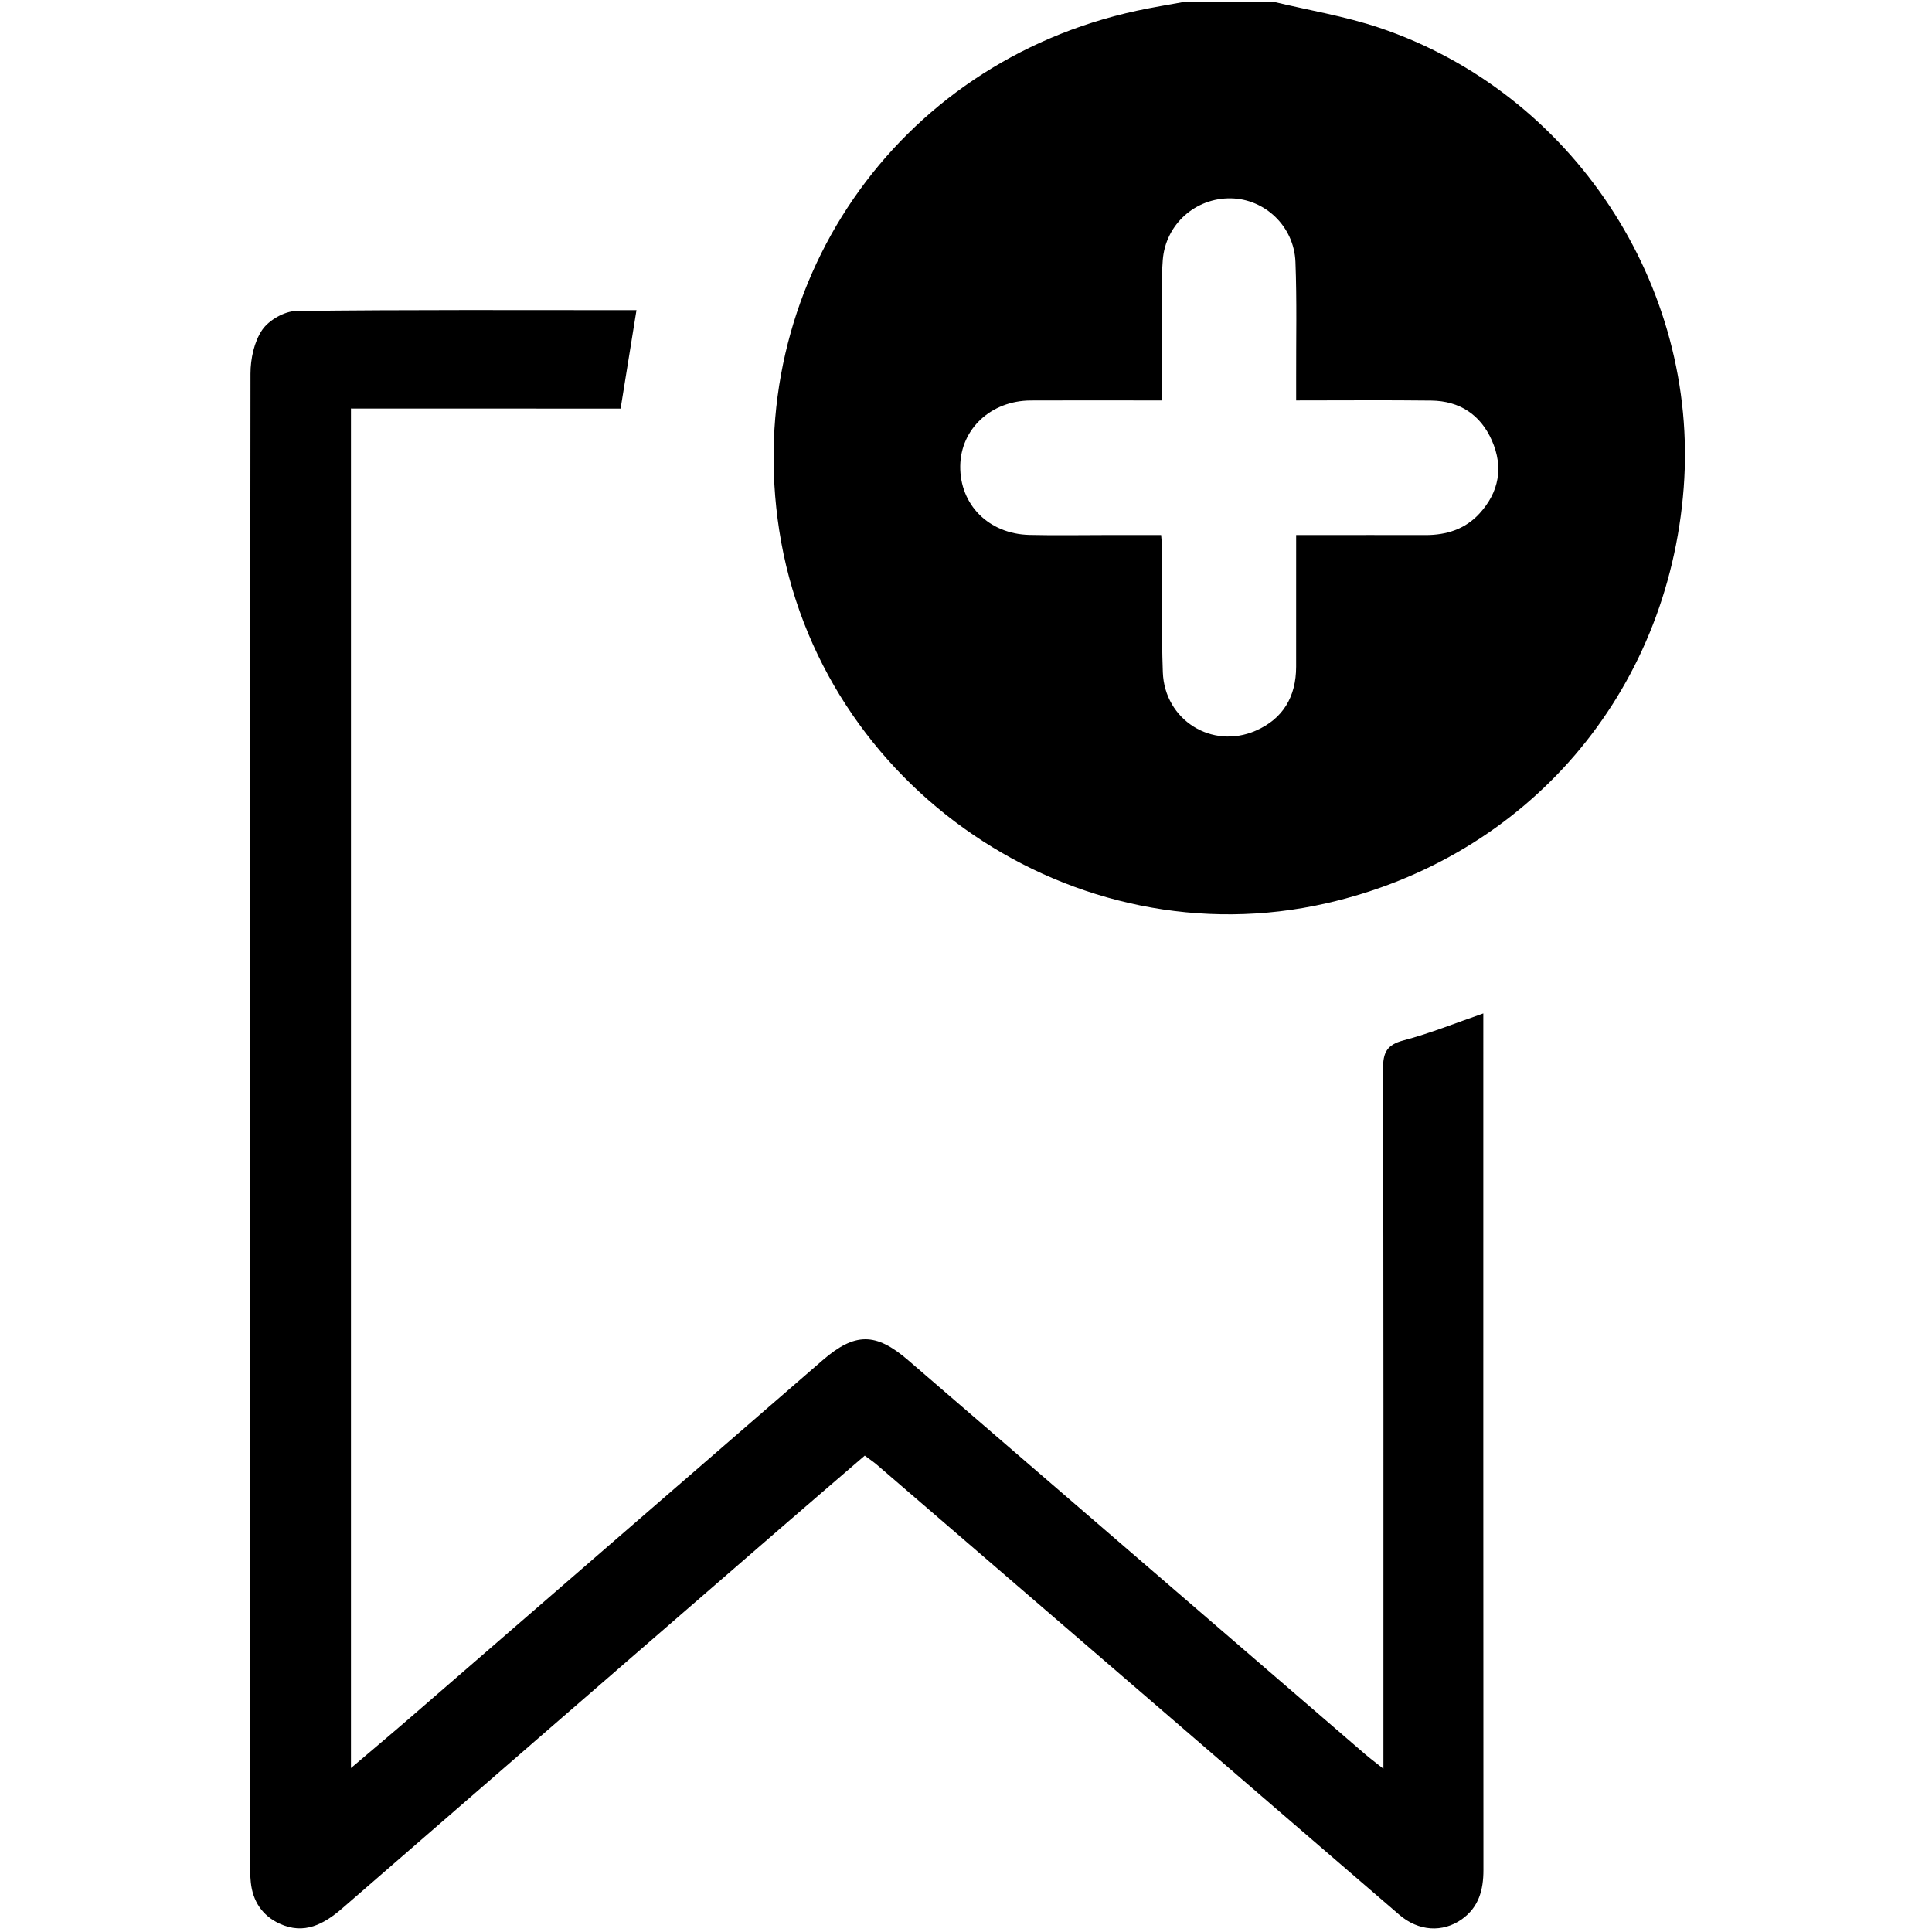
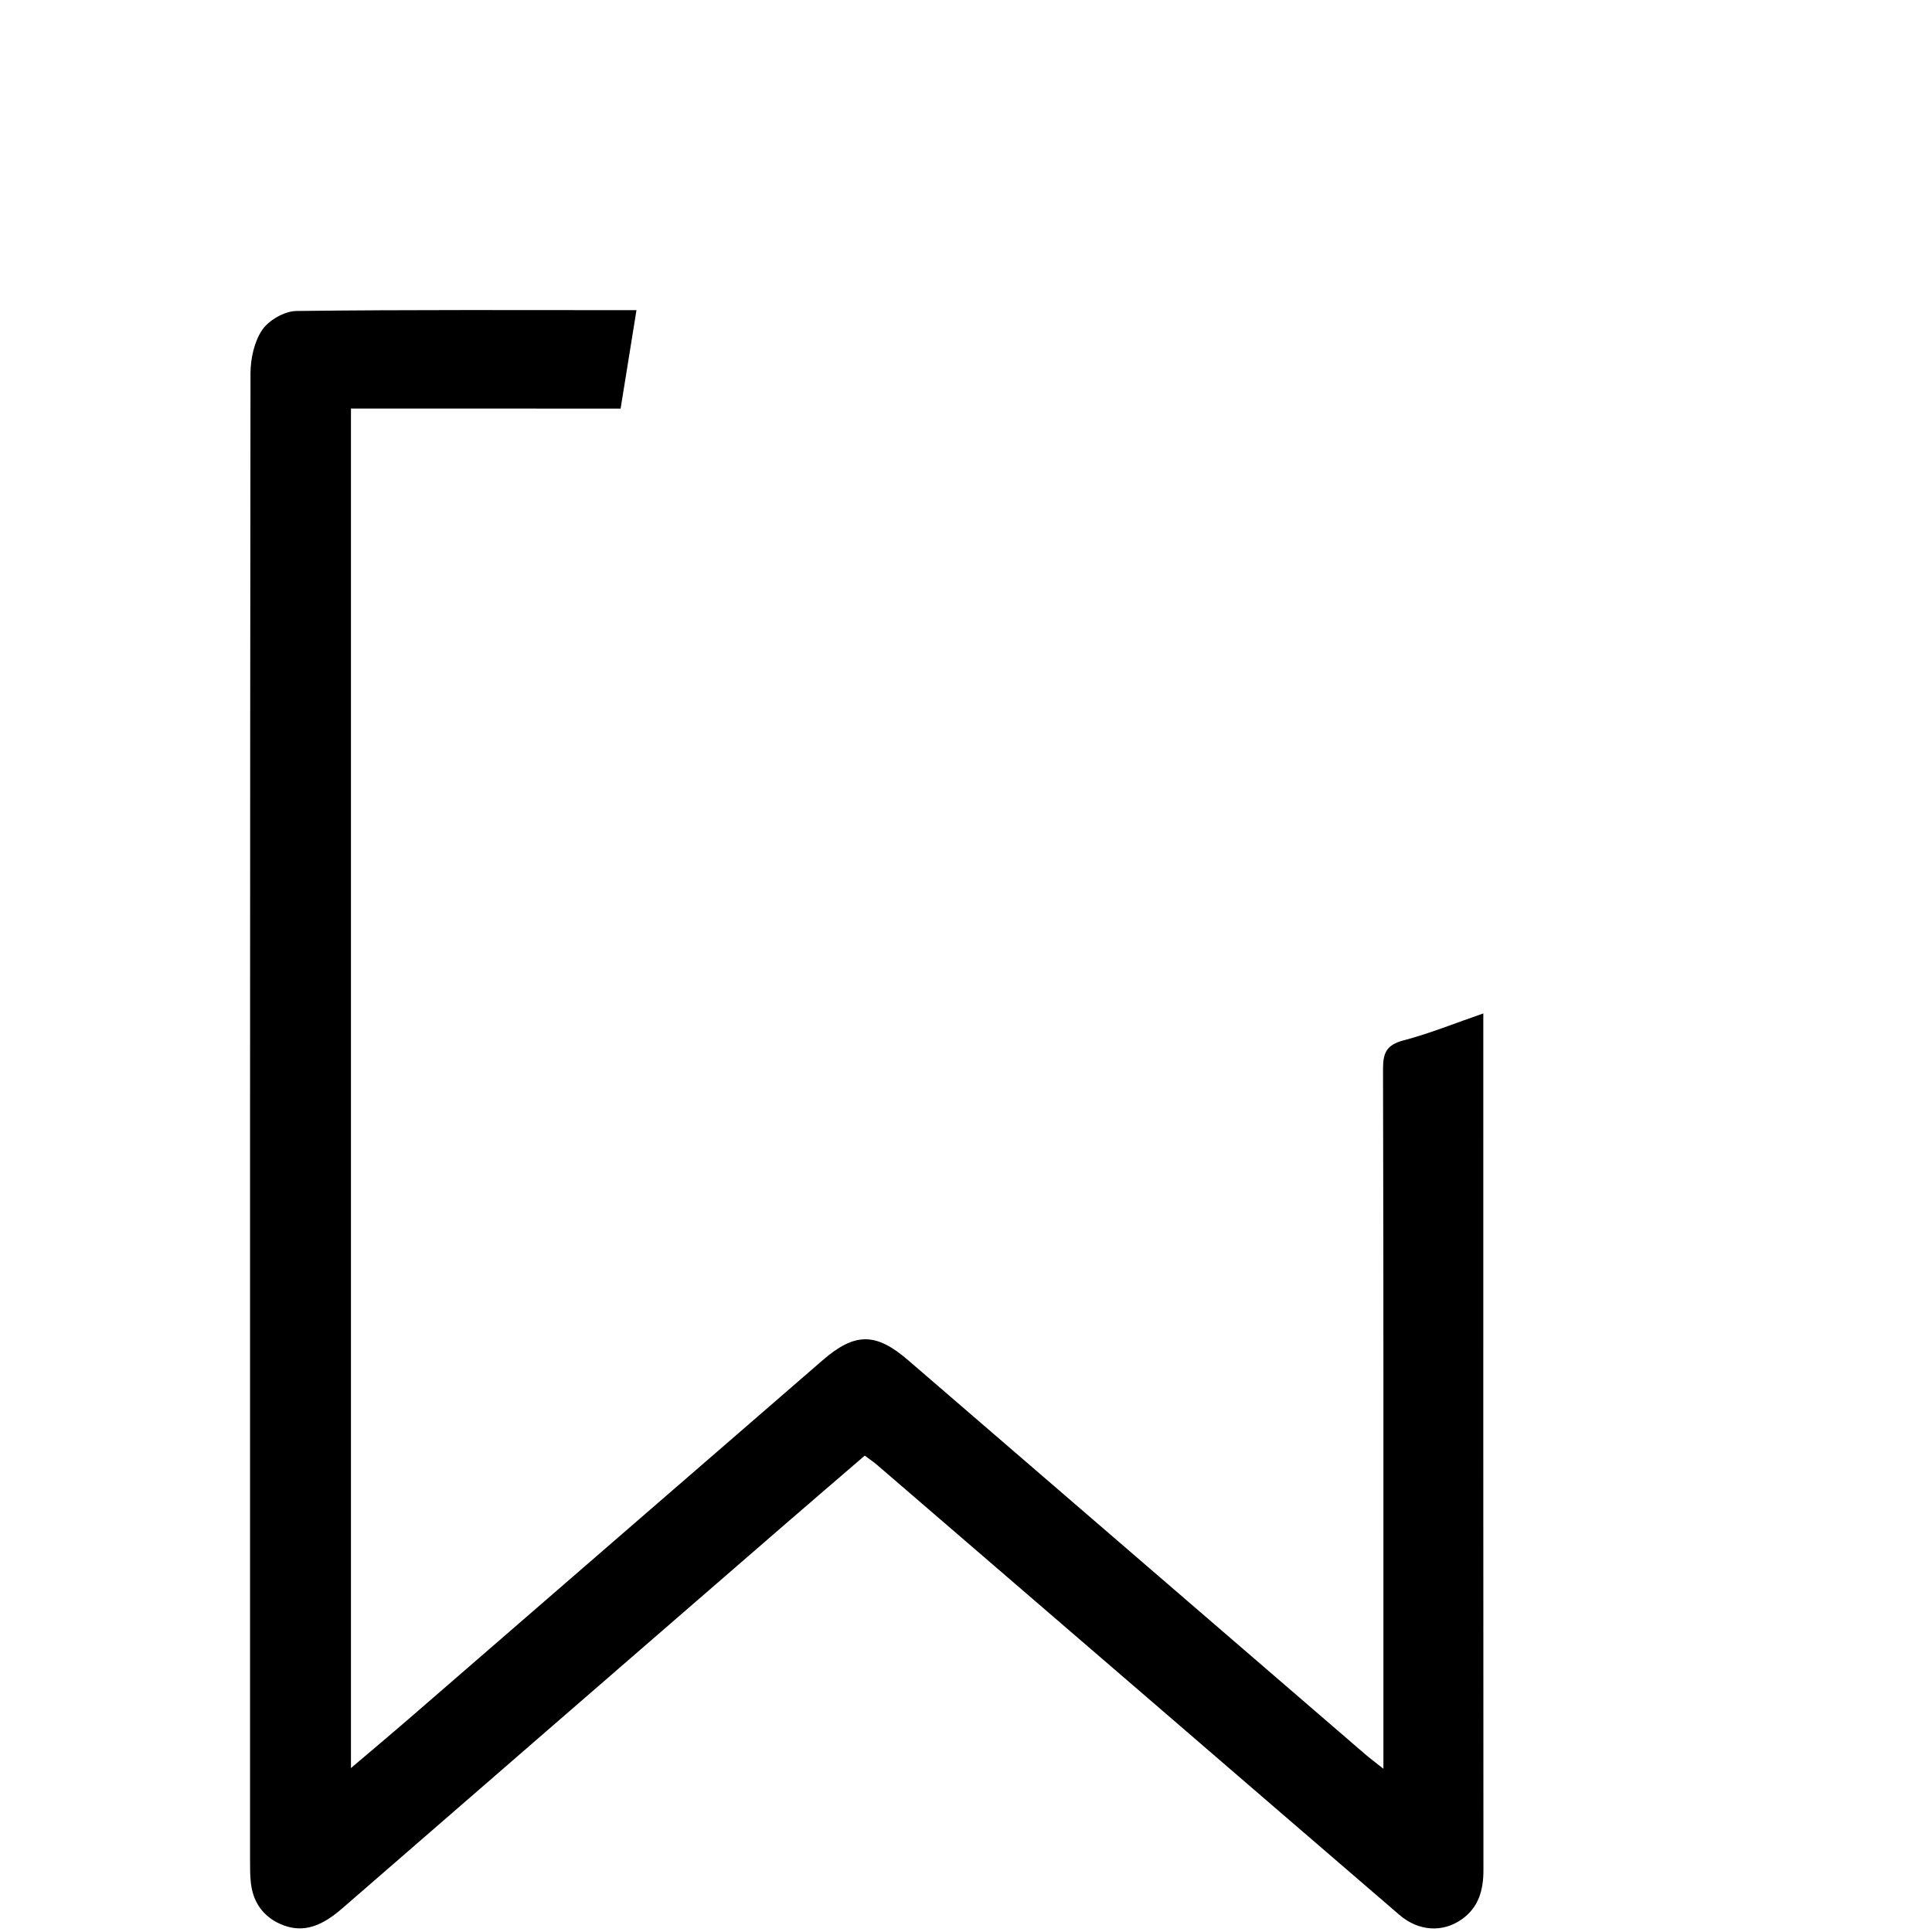
<svg xmlns="http://www.w3.org/2000/svg" version="1.1" id="Capa_1" x="0px" y="0px" viewBox="0 0 793.7 793.7" style="enable-background:new 0 0 793.7 793.7;" xml:space="preserve">
-   <path d="M522.8,0.65c14.63,3.52,29.63,5.97,43.84,10.74c79.31,26.66,131.39,105.79,125.05,189.03  c-6.43,84.5-64.21,151.75-146.61,170.63c-103.76,23.77-208.66-47.66-224.96-153.19C304.67,117.8,367.94,25.84,467.02,4.41  c6.7-1.45,13.48-2.52,20.22-3.76C499.09,0.65,510.94,0.65,522.8,0.65z M477.33,164.51c-3.38,0-5.88,0-8.39,0  c-15.19,0-30.38-0.06-45.57,0.02c-16.29,0.09-28.71,11.73-28.89,26.93c-0.18,15.9,11.69,27.88,28.4,28.29  c10.81,0.26,21.62,0.05,32.44,0.05c7.12,0,14.25,0,21.69,0c0.2,2.71,0.44,4.45,0.44,6.19c0.07,16.73-0.36,33.48,0.26,50.19  c0.73,19.67,20.17,31.79,38.1,24.03c11.28-4.88,16.64-14.03,16.66-26.28c0.03-17.7,0.01-35.4,0.01-54.13c3.56,0,6.3,0,9.04,0  c14.67,0,29.35-0.03,44.02,0.01c8.62,0.03,16.34-2.39,22.24-8.83c8.08-8.82,9.95-19.1,5.1-30.04  c-4.69-10.61-13.27-16.23-24.89-16.37c-18.21-0.22-36.42-0.06-55.51-0.06c0-3.53,0.01-6.29,0-9.05  c-0.05-15.96,0.33-31.94-0.29-47.87c-0.57-14.62-12.54-25.87-26.5-26.11c-14.55-0.25-26.87,10.62-28.01,25.38  c-0.63,8.19-0.32,16.46-0.35,24.69C477.3,142.28,477.33,153.02,477.33,164.51z" />
  <path d="M144.18,167.83c0,186.52,0,371.7,0,558.52c8.76-7.45,16.69-14.09,24.5-20.86c56.42-48.86,112.82-97.75,169.21-146.63  c13.27-11.5,21.85-11.57,35.16-0.09c62.57,53.94,125.13,107.9,187.71,161.83c1.91,1.65,3.95,3.16,7.57,6.04c0-4.28,0-7.15,0-10.02  c0-92.48,0.08-184.97-0.16-277.45c-0.02-6.76,1.53-9.94,8.42-11.76c10.83-2.85,21.28-7.11,32.78-11.08c0,3.01,0,5.49,0,7.97  c0,114.64-0.03,229.28,0.05,343.92c0.01,8.22-1.92,15.32-8.89,20.26c-7.87,5.58-17.8,4.92-25.6-1.79  c-33.76-29.03-67.46-58.13-101.19-87.19c-37.82-32.59-75.65-65.18-113.49-97.75c-1.35-1.16-2.84-2.15-4.99-3.76  c-11.84,10.2-23.68,20.35-35.46,30.56c-59.7,51.75-119.4,103.5-179.05,155.32c-7.66,6.65-15.77,11.1-25.93,6.39  c-7.03-3.26-10.98-9.18-11.78-16.96c-0.29-2.81-0.31-5.66-0.31-8.48c-0.01-203.77-0.05-407.55,0.18-611.32  c0.01-6.09,1.5-13.1,4.81-17.96c2.74-4.02,9.17-7.72,14.02-7.78c46.33-0.57,92.68-0.34,139.74-0.34  c-2.18,13.52-4.28,26.55-6.52,40.44C218.41,167.83,181.7,167.83,144.18,167.83z" />
</svg>